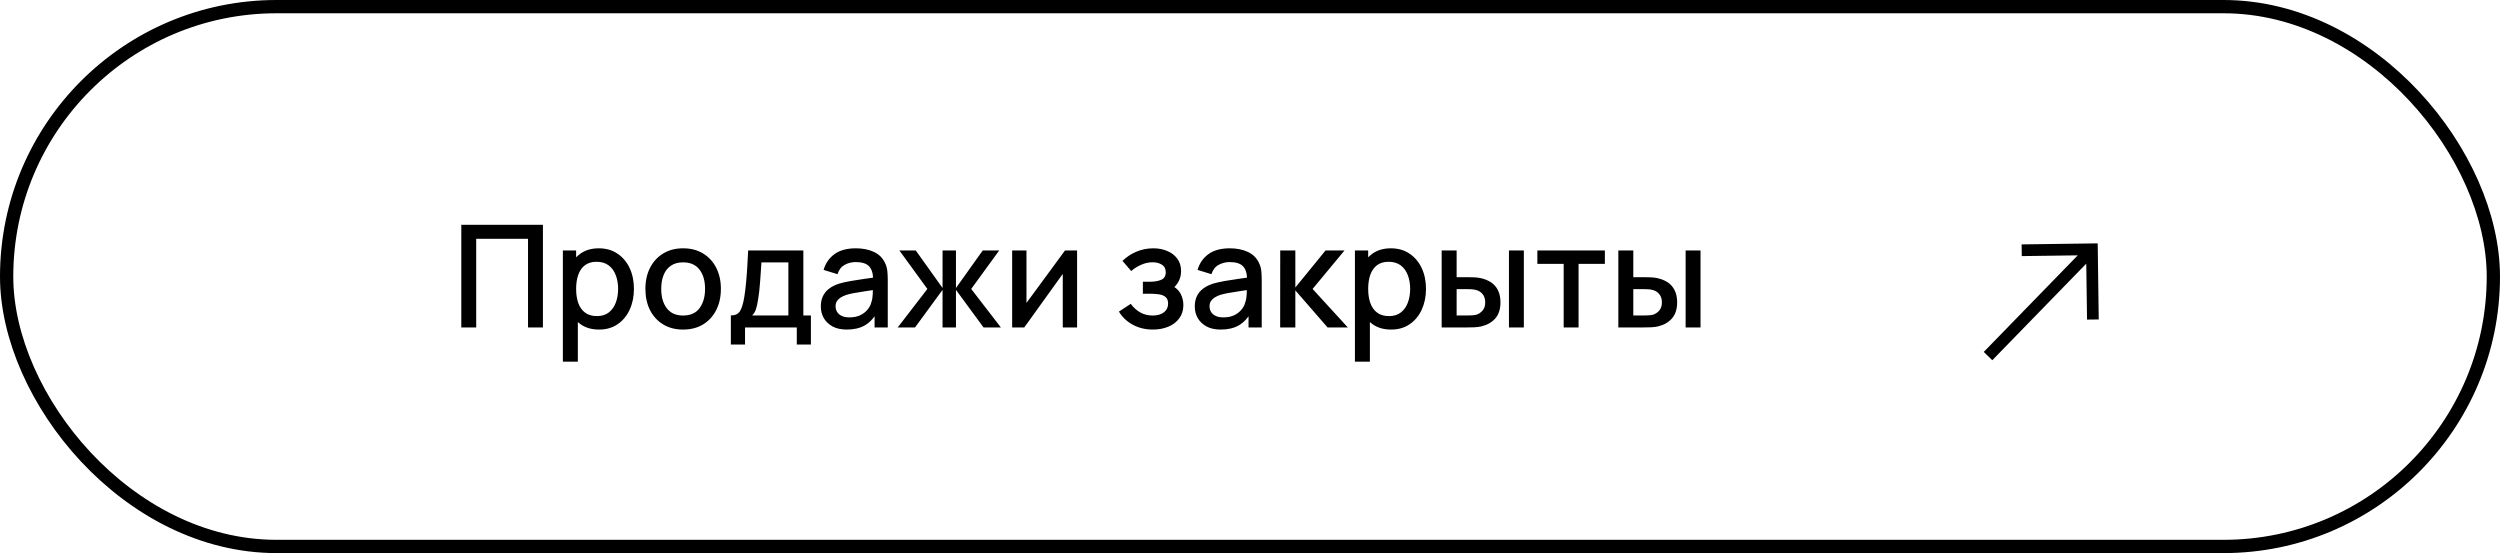
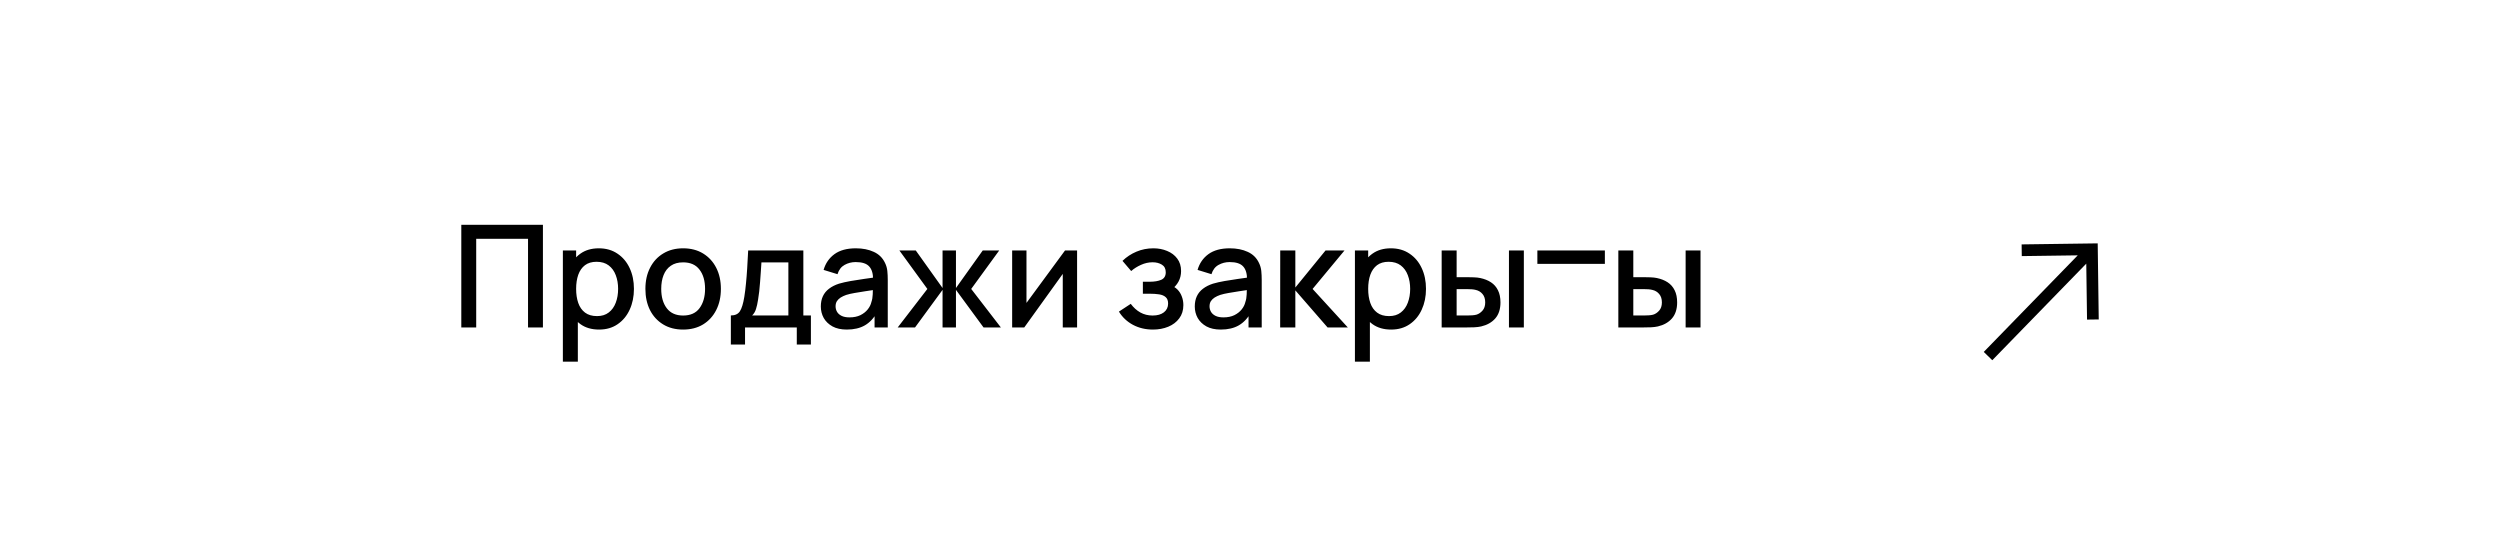
<svg xmlns="http://www.w3.org/2000/svg" width="565" height="125" viewBox="0 0 565 125" fill="none">
-   <rect x="1.5" y="1.5" width="562" height="122" rx="61" stroke="black" stroke-width="3" />
-   <path d="M104.255 74V50.802H122.701V74H119.334V53.975H107.622V74H104.255ZM135.393 74.483C133.728 74.483 132.332 74.081 131.204 73.275C130.076 72.459 129.222 71.358 128.642 69.972C128.062 68.587 127.773 67.024 127.773 65.284C127.773 63.545 128.057 61.982 128.626 60.596C129.206 59.211 130.055 58.121 131.172 57.326C132.299 56.521 133.685 56.118 135.328 56.118C136.961 56.118 138.368 56.521 139.549 57.326C140.741 58.121 141.659 59.211 142.304 60.596C142.948 61.971 143.27 63.534 143.27 65.284C143.27 67.024 142.948 68.592 142.304 69.989C141.67 71.374 140.763 72.469 139.581 73.275C138.41 74.081 137.014 74.483 135.393 74.483ZM127.209 81.733V56.601H130.205V69.119H130.592V81.733H127.209ZM134.925 71.439C135.999 71.439 136.885 71.165 137.584 70.617C138.292 70.069 138.819 69.334 139.162 68.41C139.517 67.475 139.694 66.434 139.694 65.284C139.694 64.146 139.517 63.115 139.162 62.191C138.819 61.268 138.287 60.532 137.567 59.984C136.848 59.437 135.93 59.163 134.813 59.163C133.76 59.163 132.89 59.42 132.203 59.936C131.526 60.452 131.021 61.171 130.688 62.095C130.366 63.018 130.205 64.082 130.205 65.284C130.205 66.487 130.366 67.551 130.688 68.474C131.011 69.398 131.521 70.123 132.219 70.649C132.917 71.175 133.819 71.439 134.925 71.439ZM154.383 74.483C152.643 74.483 151.134 74.091 149.856 73.307C148.578 72.523 147.59 71.444 146.892 70.069C146.204 68.684 145.861 67.089 145.861 65.284C145.861 63.469 146.215 61.874 146.924 60.5C147.633 59.114 148.626 58.04 149.904 57.278C151.182 56.505 152.675 56.118 154.383 56.118C156.123 56.118 157.632 56.51 158.91 57.294C160.188 58.078 161.176 59.157 161.874 60.532C162.572 61.907 162.921 63.491 162.921 65.284C162.921 67.1 162.567 68.7 161.858 70.085C161.16 71.46 160.172 72.539 158.894 73.323C157.616 74.097 156.112 74.483 154.383 74.483ZM154.383 71.31C156.048 71.31 157.288 70.751 158.104 69.634C158.931 68.507 159.345 67.057 159.345 65.284C159.345 63.469 158.926 62.02 158.088 60.935C157.261 59.839 156.026 59.292 154.383 59.292C153.255 59.292 152.326 59.549 151.596 60.065C150.866 60.57 150.323 61.273 149.969 62.175C149.614 63.067 149.437 64.103 149.437 65.284C149.437 67.11 149.856 68.571 150.694 69.666C151.532 70.762 152.761 71.31 154.383 71.31ZM165.173 77.866V71.293C166.129 71.293 166.811 70.977 167.219 70.343C167.637 69.699 167.97 68.609 168.217 67.073C168.368 66.138 168.491 65.145 168.588 64.092C168.695 63.04 168.787 61.901 168.862 60.677C168.937 59.442 169.012 58.083 169.087 56.601H181.557V71.293H183.264V77.866H180.074V74H168.379V77.866H165.173ZM169.99 71.293H178.173V59.308H172.084C172.041 60.017 171.993 60.747 171.939 61.499C171.896 62.25 171.842 62.997 171.778 63.738C171.724 64.479 171.66 65.188 171.584 65.864C171.509 66.541 171.423 67.153 171.327 67.701C171.198 68.549 171.042 69.258 170.859 69.828C170.688 70.397 170.398 70.885 169.99 71.293ZM191.387 74.483C190.098 74.483 189.019 74.247 188.149 73.775C187.279 73.291 186.618 72.657 186.167 71.874C185.727 71.079 185.507 70.209 185.507 69.264C185.507 68.383 185.662 67.61 185.974 66.944C186.285 66.278 186.747 65.714 187.359 65.252C187.971 64.78 188.723 64.398 189.615 64.108C190.388 63.883 191.263 63.684 192.241 63.512C193.218 63.34 194.244 63.179 195.318 63.029C196.402 62.879 197.476 62.728 198.54 62.578L197.315 63.255C197.337 61.891 197.047 60.881 196.445 60.226C195.855 59.56 194.834 59.227 193.384 59.227C192.471 59.227 191.634 59.442 190.871 59.871C190.109 60.29 189.577 60.989 189.276 61.966L186.135 60.999C186.564 59.506 187.381 58.32 188.584 57.439C189.797 56.558 191.408 56.118 193.417 56.118C194.974 56.118 196.327 56.386 197.476 56.923C198.636 57.45 199.485 58.287 200.022 59.437C200.301 60.006 200.473 60.607 200.537 61.241C200.602 61.874 200.634 62.556 200.634 63.287V74H197.653V70.021L198.233 70.536C197.514 71.868 196.596 72.862 195.479 73.517C194.372 74.161 193.008 74.483 191.387 74.483ZM191.983 71.728C192.939 71.728 193.76 71.562 194.448 71.229C195.135 70.885 195.688 70.45 196.107 69.924C196.526 69.398 196.8 68.85 196.929 68.281C197.111 67.765 197.213 67.186 197.235 66.541C197.267 65.897 197.283 65.381 197.283 64.995L198.378 65.397C197.315 65.558 196.349 65.703 195.479 65.832C194.609 65.961 193.819 66.09 193.11 66.219C192.412 66.337 191.789 66.482 191.242 66.654C190.78 66.815 190.366 67.008 190.001 67.234C189.647 67.459 189.362 67.733 189.147 68.055C188.943 68.378 188.841 68.77 188.841 69.231C188.841 69.683 188.954 70.101 189.18 70.488C189.405 70.864 189.749 71.165 190.211 71.39C190.672 71.616 191.263 71.728 191.983 71.728ZM202.884 74L209.586 65.301L203.254 56.601H206.96L213.017 65.091V56.601H216.046V65.091L222.103 56.601H225.825L219.493 65.301L226.195 74H222.28L216.046 65.51V74H213.017V65.51L206.799 74H202.884ZM243.422 56.601V74H240.184V61.901L231.485 74H228.746V56.601H231.984V68.458L240.699 56.601H243.422ZM260.577 74.483C258.89 74.483 257.376 74.124 256.034 73.404C254.702 72.684 253.649 71.691 252.876 70.424L255.55 68.668C256.173 69.505 256.893 70.155 257.709 70.617C258.536 71.079 259.465 71.31 260.496 71.31C261.57 71.31 262.419 71.068 263.042 70.585C263.675 70.091 263.992 69.43 263.992 68.603C263.992 67.948 263.809 67.465 263.444 67.153C263.09 66.831 262.596 66.622 261.962 66.525C261.339 66.428 260.63 66.38 259.836 66.38H258.289V63.673H259.836C260.888 63.673 261.753 63.529 262.429 63.239C263.117 62.938 263.46 62.374 263.46 61.547C263.46 60.742 263.165 60.161 262.574 59.807C261.994 59.453 261.302 59.275 260.496 59.275C259.594 59.275 258.719 59.469 257.87 59.855C257.022 60.231 256.281 60.699 255.647 61.257L253.682 58.953C254.605 58.062 255.658 57.369 256.839 56.875C258.031 56.37 259.309 56.118 260.673 56.118C261.79 56.118 262.821 56.317 263.766 56.714C264.722 57.101 265.485 57.675 266.054 58.438C266.634 59.2 266.924 60.14 266.924 61.257C266.924 62.127 266.731 62.922 266.344 63.641C265.957 64.361 265.367 65.016 264.572 65.607L264.475 64.463C265.13 64.667 265.678 64.995 266.119 65.446C266.559 65.897 266.886 66.428 267.101 67.04C267.327 67.642 267.44 68.281 267.44 68.958C267.44 70.128 267.128 71.127 266.505 71.954C265.893 72.781 265.066 73.409 264.024 73.839C262.982 74.269 261.833 74.483 260.577 74.483ZM275.901 74.483C274.613 74.483 273.533 74.247 272.663 73.775C271.793 73.291 271.133 72.657 270.682 71.874C270.241 71.079 270.021 70.209 270.021 69.264C270.021 68.383 270.177 67.61 270.488 66.944C270.8 66.278 271.262 65.714 271.874 65.252C272.486 64.78 273.238 64.398 274.129 64.108C274.903 63.883 275.778 63.684 276.755 63.512C277.733 63.34 278.758 63.179 279.832 63.029C280.917 62.879 281.991 62.728 283.054 62.578L281.83 63.255C281.851 61.891 281.561 60.881 280.96 60.226C280.369 59.56 279.349 59.227 277.899 59.227C276.986 59.227 276.148 59.442 275.386 59.871C274.623 60.29 274.092 60.989 273.791 61.966L270.649 60.999C271.079 59.506 271.895 58.32 273.098 57.439C274.312 56.558 275.923 56.118 277.931 56.118C279.488 56.118 280.842 56.386 281.991 56.923C283.151 57.45 283.999 58.287 284.536 59.437C284.816 60.006 284.987 60.607 285.052 61.241C285.116 61.874 285.148 62.556 285.148 63.287V74H282.168V70.021L282.748 70.536C282.029 71.868 281.11 72.862 279.993 73.517C278.887 74.161 277.523 74.483 275.901 74.483ZM276.497 71.728C277.453 71.728 278.275 71.562 278.962 71.229C279.65 70.885 280.203 70.45 280.622 69.924C281.04 69.398 281.314 68.85 281.443 68.281C281.626 67.765 281.728 67.186 281.749 66.541C281.781 65.897 281.798 65.381 281.798 64.995L282.893 65.397C281.83 65.558 280.863 65.703 279.993 65.832C279.123 65.961 278.334 66.09 277.625 66.219C276.927 66.337 276.304 66.482 275.756 66.654C275.295 66.815 274.881 67.008 274.516 67.234C274.161 67.459 273.877 67.733 273.662 68.055C273.458 68.378 273.356 68.77 273.356 69.231C273.356 69.683 273.469 70.101 273.694 70.488C273.92 70.864 274.263 71.165 274.725 71.39C275.187 71.616 275.778 71.728 276.497 71.728ZM289.316 74L289.332 56.601H292.747V64.978L299.578 56.601H303.863L296.646 65.301L304.604 74H300.029L292.747 65.623V74H289.316ZM314.396 74.483C312.732 74.483 311.335 74.081 310.208 73.275C309.08 72.459 308.226 71.358 307.646 69.972C307.066 68.587 306.776 67.024 306.776 65.284C306.776 63.545 307.061 61.982 307.63 60.596C308.21 59.211 309.058 58.121 310.175 57.326C311.303 56.521 312.689 56.118 314.332 56.118C315.964 56.118 317.371 56.521 318.553 57.326C319.745 58.121 320.663 59.211 321.307 60.596C321.952 61.971 322.274 63.534 322.274 65.284C322.274 67.024 321.952 68.592 321.307 69.989C320.674 71.374 319.766 72.469 318.585 73.275C317.414 74.081 316.018 74.483 314.396 74.483ZM306.212 81.733V56.601H309.209V69.119H309.595V81.733H306.212ZM313.929 71.439C315.003 71.439 315.889 71.165 316.587 70.617C317.296 70.069 317.822 69.334 318.166 68.41C318.52 67.475 318.698 66.434 318.698 65.284C318.698 64.146 318.52 63.115 318.166 62.191C317.822 61.268 317.291 60.532 316.571 59.984C315.851 59.437 314.933 59.163 313.816 59.163C312.764 59.163 311.894 59.42 311.206 59.936C310.53 60.452 310.025 61.171 309.692 62.095C309.37 63.018 309.209 64.082 309.209 65.284C309.209 66.487 309.37 67.551 309.692 68.474C310.014 69.398 310.524 70.123 311.223 70.649C311.921 71.175 312.823 71.439 313.929 71.439ZM325.815 74V56.601H329.198V62.642H331.486C331.98 62.642 332.511 62.653 333.081 62.675C333.65 62.696 334.133 62.75 334.53 62.836C335.465 63.029 336.276 63.351 336.963 63.802C337.65 64.253 338.177 64.855 338.542 65.607C338.918 66.348 339.106 67.261 339.106 68.345C339.106 69.86 338.714 71.068 337.93 71.97C337.146 72.862 336.082 73.463 334.74 73.775C334.31 73.871 333.8 73.936 333.209 73.968C332.629 73.989 332.092 74 331.598 74H325.815ZM329.198 71.293H331.792C332.071 71.293 332.382 71.283 332.726 71.261C333.07 71.24 333.387 71.192 333.677 71.116C334.181 70.966 334.638 70.66 335.046 70.198C335.454 69.736 335.658 69.119 335.658 68.345C335.658 67.551 335.454 66.917 335.046 66.444C334.649 65.972 334.144 65.666 333.532 65.526C333.252 65.451 332.957 65.403 332.646 65.381C332.345 65.36 332.06 65.349 331.792 65.349H329.198V71.293ZM341.023 74V56.601H344.39V74H341.023ZM353.39 74V59.63H347.445V56.601H362.701V59.63H356.756V74H353.39ZM365.744 74V56.601H369.127V62.642H371.415C371.909 62.642 372.44 62.653 373.009 62.675C373.579 62.696 374.062 62.75 374.459 62.836C375.394 63.029 376.205 63.351 376.892 63.802C377.579 64.253 378.106 64.855 378.471 65.607C378.847 66.348 379.035 67.261 379.035 68.345C379.035 69.86 378.643 71.068 377.859 71.97C377.075 72.862 376.011 73.463 374.669 73.775C374.239 73.871 373.729 73.936 373.138 73.968C372.558 73.989 372.021 74 371.527 74H365.744ZM369.127 71.293H371.721C372 71.293 372.311 71.283 372.655 71.261C372.999 71.24 373.316 71.192 373.606 71.116C374.11 70.966 374.567 70.66 374.975 70.198C375.383 69.736 375.587 69.119 375.587 68.345C375.587 67.551 375.383 66.917 374.975 66.444C374.578 65.972 374.073 65.666 373.461 65.526C373.181 65.451 372.886 65.403 372.575 65.381C372.274 65.36 371.989 65.349 371.721 65.349H369.127V71.293ZM380.952 74V56.601H384.319V74H380.952Z" fill="black" />
+   <path d="M104.255 74V50.802H122.701V74H119.334V53.975H107.622V74H104.255ZM135.393 74.483C133.728 74.483 132.332 74.081 131.204 73.275C130.076 72.459 129.222 71.358 128.642 69.972C128.062 68.587 127.773 67.024 127.773 65.284C127.773 63.545 128.057 61.982 128.626 60.596C129.206 59.211 130.055 58.121 131.172 57.326C132.299 56.521 133.685 56.118 135.328 56.118C136.961 56.118 138.368 56.521 139.549 57.326C140.741 58.121 141.659 59.211 142.304 60.596C142.948 61.971 143.27 63.534 143.27 65.284C143.27 67.024 142.948 68.592 142.304 69.989C141.67 71.374 140.763 72.469 139.581 73.275C138.41 74.081 137.014 74.483 135.393 74.483ZM127.209 81.733V56.601H130.205V69.119H130.592V81.733H127.209ZM134.925 71.439C135.999 71.439 136.885 71.165 137.584 70.617C138.292 70.069 138.819 69.334 139.162 68.41C139.517 67.475 139.694 66.434 139.694 65.284C139.694 64.146 139.517 63.115 139.162 62.191C138.819 61.268 138.287 60.532 137.567 59.984C136.848 59.437 135.93 59.163 134.813 59.163C133.76 59.163 132.89 59.42 132.203 59.936C131.526 60.452 131.021 61.171 130.688 62.095C130.366 63.018 130.205 64.082 130.205 65.284C130.205 66.487 130.366 67.551 130.688 68.474C131.011 69.398 131.521 70.123 132.219 70.649C132.917 71.175 133.819 71.439 134.925 71.439ZM154.383 74.483C152.643 74.483 151.134 74.091 149.856 73.307C148.578 72.523 147.59 71.444 146.892 70.069C146.204 68.684 145.861 67.089 145.861 65.284C145.861 63.469 146.215 61.874 146.924 60.5C147.633 59.114 148.626 58.04 149.904 57.278C151.182 56.505 152.675 56.118 154.383 56.118C156.123 56.118 157.632 56.51 158.91 57.294C160.188 58.078 161.176 59.157 161.874 60.532C162.572 61.907 162.921 63.491 162.921 65.284C162.921 67.1 162.567 68.7 161.858 70.085C161.16 71.46 160.172 72.539 158.894 73.323C157.616 74.097 156.112 74.483 154.383 74.483ZM154.383 71.31C156.048 71.31 157.288 70.751 158.104 69.634C158.931 68.507 159.345 67.057 159.345 65.284C159.345 63.469 158.926 62.02 158.088 60.935C157.261 59.839 156.026 59.292 154.383 59.292C153.255 59.292 152.326 59.549 151.596 60.065C150.866 60.57 150.323 61.273 149.969 62.175C149.614 63.067 149.437 64.103 149.437 65.284C149.437 67.11 149.856 68.571 150.694 69.666C151.532 70.762 152.761 71.31 154.383 71.31ZM165.173 77.866V71.293C166.129 71.293 166.811 70.977 167.219 70.343C167.637 69.699 167.97 68.609 168.217 67.073C168.368 66.138 168.491 65.145 168.588 64.092C168.695 63.04 168.787 61.901 168.862 60.677C168.937 59.442 169.012 58.083 169.087 56.601H181.557V71.293H183.264V77.866H180.074V74H168.379V77.866H165.173ZM169.99 71.293H178.173V59.308H172.084C172.041 60.017 171.993 60.747 171.939 61.499C171.896 62.25 171.842 62.997 171.778 63.738C171.724 64.479 171.66 65.188 171.584 65.864C171.509 66.541 171.423 67.153 171.327 67.701C171.198 68.549 171.042 69.258 170.859 69.828C170.688 70.397 170.398 70.885 169.99 71.293ZM191.387 74.483C190.098 74.483 189.019 74.247 188.149 73.775C187.279 73.291 186.618 72.657 186.167 71.874C185.727 71.079 185.507 70.209 185.507 69.264C185.507 68.383 185.662 67.61 185.974 66.944C186.285 66.278 186.747 65.714 187.359 65.252C187.971 64.78 188.723 64.398 189.615 64.108C190.388 63.883 191.263 63.684 192.241 63.512C193.218 63.34 194.244 63.179 195.318 63.029C196.402 62.879 197.476 62.728 198.54 62.578L197.315 63.255C197.337 61.891 197.047 60.881 196.445 60.226C195.855 59.56 194.834 59.227 193.384 59.227C192.471 59.227 191.634 59.442 190.871 59.871C190.109 60.29 189.577 60.989 189.276 61.966L186.135 60.999C186.564 59.506 187.381 58.32 188.584 57.439C189.797 56.558 191.408 56.118 193.417 56.118C194.974 56.118 196.327 56.386 197.476 56.923C198.636 57.45 199.485 58.287 200.022 59.437C200.301 60.006 200.473 60.607 200.537 61.241C200.602 61.874 200.634 62.556 200.634 63.287V74H197.653V70.021L198.233 70.536C197.514 71.868 196.596 72.862 195.479 73.517C194.372 74.161 193.008 74.483 191.387 74.483ZM191.983 71.728C192.939 71.728 193.76 71.562 194.448 71.229C195.135 70.885 195.688 70.45 196.107 69.924C196.526 69.398 196.8 68.85 196.929 68.281C197.111 67.765 197.213 67.186 197.235 66.541C197.267 65.897 197.283 65.381 197.283 64.995L198.378 65.397C197.315 65.558 196.349 65.703 195.479 65.832C194.609 65.961 193.819 66.09 193.11 66.219C192.412 66.337 191.789 66.482 191.242 66.654C190.78 66.815 190.366 67.008 190.001 67.234C189.647 67.459 189.362 67.733 189.147 68.055C188.943 68.378 188.841 68.77 188.841 69.231C188.841 69.683 188.954 70.101 189.18 70.488C189.405 70.864 189.749 71.165 190.211 71.39C190.672 71.616 191.263 71.728 191.983 71.728ZM202.884 74L209.586 65.301L203.254 56.601H206.96L213.017 65.091V56.601H216.046V65.091L222.103 56.601H225.825L219.493 65.301L226.195 74H222.28L216.046 65.51V74H213.017V65.51L206.799 74H202.884ZM243.422 56.601V74H240.184V61.901L231.485 74H228.746V56.601H231.984V68.458L240.699 56.601H243.422ZM260.577 74.483C258.89 74.483 257.376 74.124 256.034 73.404C254.702 72.684 253.649 71.691 252.876 70.424L255.55 68.668C256.173 69.505 256.893 70.155 257.709 70.617C258.536 71.079 259.465 71.31 260.496 71.31C261.57 71.31 262.419 71.068 263.042 70.585C263.675 70.091 263.992 69.43 263.992 68.603C263.992 67.948 263.809 67.465 263.444 67.153C263.09 66.831 262.596 66.622 261.962 66.525C261.339 66.428 260.63 66.38 259.836 66.38H258.289V63.673H259.836C260.888 63.673 261.753 63.529 262.429 63.239C263.117 62.938 263.46 62.374 263.46 61.547C263.46 60.742 263.165 60.161 262.574 59.807C261.994 59.453 261.302 59.275 260.496 59.275C259.594 59.275 258.719 59.469 257.87 59.855C257.022 60.231 256.281 60.699 255.647 61.257L253.682 58.953C254.605 58.062 255.658 57.369 256.839 56.875C258.031 56.37 259.309 56.118 260.673 56.118C261.79 56.118 262.821 56.317 263.766 56.714C264.722 57.101 265.485 57.675 266.054 58.438C266.634 59.2 266.924 60.14 266.924 61.257C266.924 62.127 266.731 62.922 266.344 63.641C265.957 64.361 265.367 65.016 264.572 65.607L264.475 64.463C265.13 64.667 265.678 64.995 266.119 65.446C266.559 65.897 266.886 66.428 267.101 67.04C267.327 67.642 267.44 68.281 267.44 68.958C267.44 70.128 267.128 71.127 266.505 71.954C265.893 72.781 265.066 73.409 264.024 73.839C262.982 74.269 261.833 74.483 260.577 74.483ZM275.901 74.483C274.613 74.483 273.533 74.247 272.663 73.775C271.793 73.291 271.133 72.657 270.682 71.874C270.241 71.079 270.021 70.209 270.021 69.264C270.021 68.383 270.177 67.61 270.488 66.944C270.8 66.278 271.262 65.714 271.874 65.252C272.486 64.78 273.238 64.398 274.129 64.108C274.903 63.883 275.778 63.684 276.755 63.512C277.733 63.34 278.758 63.179 279.832 63.029C280.917 62.879 281.991 62.728 283.054 62.578L281.83 63.255C281.851 61.891 281.561 60.881 280.96 60.226C280.369 59.56 279.349 59.227 277.899 59.227C276.986 59.227 276.148 59.442 275.386 59.871C274.623 60.29 274.092 60.989 273.791 61.966L270.649 60.999C271.079 59.506 271.895 58.32 273.098 57.439C274.312 56.558 275.923 56.118 277.931 56.118C279.488 56.118 280.842 56.386 281.991 56.923C283.151 57.45 283.999 58.287 284.536 59.437C284.816 60.006 284.987 60.607 285.052 61.241C285.116 61.874 285.148 62.556 285.148 63.287V74H282.168V70.021L282.748 70.536C282.029 71.868 281.11 72.862 279.993 73.517C278.887 74.161 277.523 74.483 275.901 74.483ZM276.497 71.728C277.453 71.728 278.275 71.562 278.962 71.229C279.65 70.885 280.203 70.45 280.622 69.924C281.04 69.398 281.314 68.85 281.443 68.281C281.626 67.765 281.728 67.186 281.749 66.541C281.781 65.897 281.798 65.381 281.798 64.995L282.893 65.397C281.83 65.558 280.863 65.703 279.993 65.832C279.123 65.961 278.334 66.09 277.625 66.219C276.927 66.337 276.304 66.482 275.756 66.654C275.295 66.815 274.881 67.008 274.516 67.234C274.161 67.459 273.877 67.733 273.662 68.055C273.458 68.378 273.356 68.77 273.356 69.231C273.356 69.683 273.469 70.101 273.694 70.488C273.92 70.864 274.263 71.165 274.725 71.39C275.187 71.616 275.778 71.728 276.497 71.728ZM289.316 74L289.332 56.601H292.747V64.978L299.578 56.601H303.863L296.646 65.301L304.604 74H300.029L292.747 65.623V74H289.316ZM314.396 74.483C312.732 74.483 311.335 74.081 310.208 73.275C309.08 72.459 308.226 71.358 307.646 69.972C307.066 68.587 306.776 67.024 306.776 65.284C306.776 63.545 307.061 61.982 307.63 60.596C308.21 59.211 309.058 58.121 310.175 57.326C311.303 56.521 312.689 56.118 314.332 56.118C315.964 56.118 317.371 56.521 318.553 57.326C319.745 58.121 320.663 59.211 321.307 60.596C321.952 61.971 322.274 63.534 322.274 65.284C322.274 67.024 321.952 68.592 321.307 69.989C320.674 71.374 319.766 72.469 318.585 73.275C317.414 74.081 316.018 74.483 314.396 74.483ZM306.212 81.733V56.601H309.209V69.119H309.595V81.733H306.212ZM313.929 71.439C315.003 71.439 315.889 71.165 316.587 70.617C317.296 70.069 317.822 69.334 318.166 68.41C318.52 67.475 318.698 66.434 318.698 65.284C318.698 64.146 318.52 63.115 318.166 62.191C317.822 61.268 317.291 60.532 316.571 59.984C315.851 59.437 314.933 59.163 313.816 59.163C312.764 59.163 311.894 59.42 311.206 59.936C310.53 60.452 310.025 61.171 309.692 62.095C309.37 63.018 309.209 64.082 309.209 65.284C309.209 66.487 309.37 67.551 309.692 68.474C310.014 69.398 310.524 70.123 311.223 70.649C311.921 71.175 312.823 71.439 313.929 71.439ZM325.815 74V56.601H329.198V62.642H331.486C331.98 62.642 332.511 62.653 333.081 62.675C333.65 62.696 334.133 62.75 334.53 62.836C335.465 63.029 336.276 63.351 336.963 63.802C337.65 64.253 338.177 64.855 338.542 65.607C338.918 66.348 339.106 67.261 339.106 68.345C339.106 69.86 338.714 71.068 337.93 71.97C337.146 72.862 336.082 73.463 334.74 73.775C334.31 73.871 333.8 73.936 333.209 73.968C332.629 73.989 332.092 74 331.598 74H325.815ZM329.198 71.293H331.792C332.071 71.293 332.382 71.283 332.726 71.261C333.07 71.24 333.387 71.192 333.677 71.116C334.181 70.966 334.638 70.66 335.046 70.198C335.454 69.736 335.658 69.119 335.658 68.345C335.658 67.551 335.454 66.917 335.046 66.444C334.649 65.972 334.144 65.666 333.532 65.526C333.252 65.451 332.957 65.403 332.646 65.381C332.345 65.36 332.06 65.349 331.792 65.349H329.198V71.293ZM341.023 74V56.601H344.39V74H341.023ZM353.39 74V59.63H347.445V56.601H362.701V59.63H356.756H353.39ZM365.744 74V56.601H369.127V62.642H371.415C371.909 62.642 372.44 62.653 373.009 62.675C373.579 62.696 374.062 62.75 374.459 62.836C375.394 63.029 376.205 63.351 376.892 63.802C377.579 64.253 378.106 64.855 378.471 65.607C378.847 66.348 379.035 67.261 379.035 68.345C379.035 69.86 378.643 71.068 377.859 71.97C377.075 72.862 376.011 73.463 374.669 73.775C374.239 73.871 373.729 73.936 373.138 73.968C372.558 73.989 372.021 74 371.527 74H365.744ZM369.127 71.293H371.721C372 71.293 372.311 71.283 372.655 71.261C372.999 71.24 373.316 71.192 373.606 71.116C374.11 70.966 374.567 70.66 374.975 70.198C375.383 69.736 375.587 69.119 375.587 68.345C375.587 67.551 375.383 66.917 374.975 66.444C374.578 65.972 374.073 65.666 373.461 65.526C373.181 65.451 372.886 65.403 372.575 65.381C372.274 65.36 371.989 65.349 371.721 65.349H369.127V71.293ZM380.952 74V56.601H384.319V74H380.952Z" fill="black" />
  <path d="M450.257 81.411L471.497 59.583L471.67 72.23L474.315 72.194L474.08 55L456.886 55.235L456.922 57.88L469.57 57.707L448.33 79.535L450.257 81.411Z" fill="black" />
</svg>